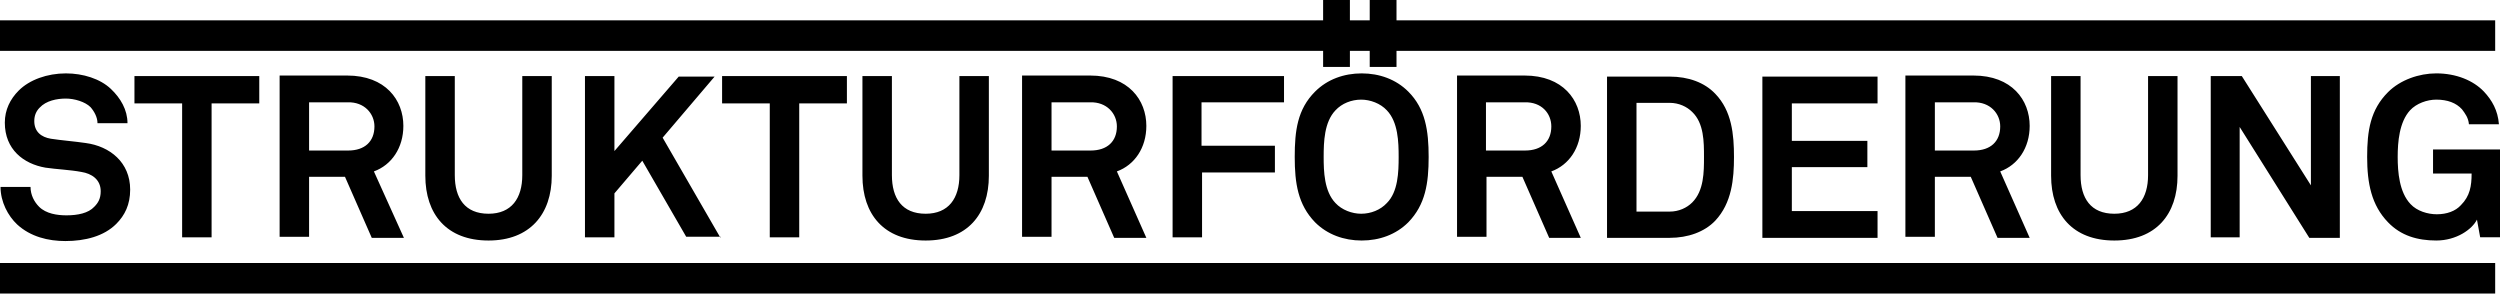
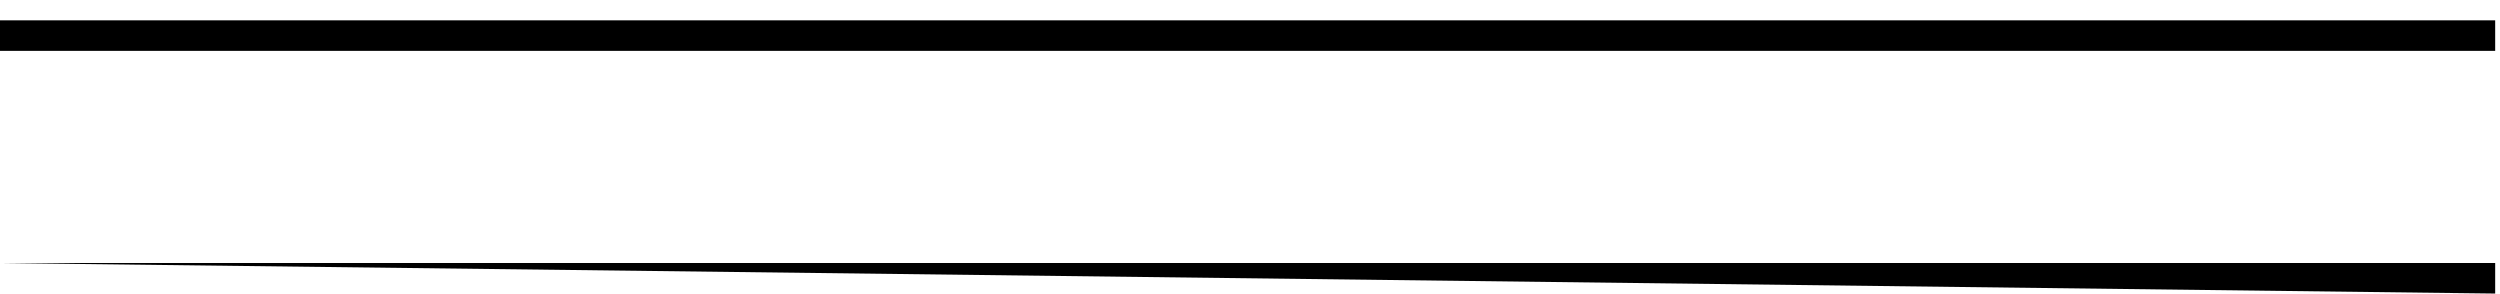
<svg xmlns="http://www.w3.org/2000/svg" version="1.1" id="Layer_1" x="0" y="0" viewBox="0 0 466.7 54.8" xml:space="preserve">
-   <path d="M0 49.1h465.8v5.7H0zM0 3.8h465.8v5.7H0z" />
-   <path d="M252 0h-5v12.5h5V0zm8.7 0h-5v12.5h5V0zm206 44.4V27.9h-12.5v4.5h7.2c0 2.3-.3 4.2-2 5.9-1 1.1-2.6 1.7-4.5 1.7-1.7 0-3.7-.6-4.9-1.9-2.1-2.2-2.4-6-2.4-8.8 0-2.8.3-6.5 2.3-8.7 1.2-1.3 3.2-2 4.9-2 2.1 0 3.7.6 4.8 1.8.6.8 1.2 1.6 1.3 2.8h5.6c-.2-2.6-1.3-4.5-2.8-6.1-2-2.1-5.2-3.4-8.9-3.4-3.2 0-6.7 1.2-9 3.5-3.3 3.3-3.9 7.2-3.9 12.1 0 4.9.8 9 3.9 12.2 2.4 2.5 5.5 3.4 9 3.4 3.8 0 6.7-2.1 7.6-3.9l.6 3.3h3.7zm-29.9 0V14.2h-5.4v20.4l-12.9-20.4h-5.8v30.1h5.4V23.7l13 20.7h5.7zm-30.3-11.6V14.2H401v18.5c0 4.3-2 7.2-6.3 7.2-4.4 0-6.3-2.9-6.3-7.2V14.2h-5.5v18.6c0 7.2 4 12.1 11.8 12.1 7.8 0 11.8-4.9 11.8-12.1m-33.1-9.2c0 2.8-1.8 4.5-4.9 4.5h-7.3v-9h7.2c3.1-.1 5 2.1 5 4.5m5.5 20.8L373.4 32c3.3-1.2 5.5-4.4 5.5-8.5 0-4.8-3.3-9.4-10.5-9.4h-12.7v30.1h5.5V33h6.7l5 11.4h6zm-28.4 0v-5h-16v-8.2h14.1v-4.9h-14.1v-7h16v-5H329v30.1h21.5zm-32.4-15.1c0 2.8 0 6.3-2.2 8.5-1 1-2.5 1.7-4.2 1.7h-6.2V19.2h6.2c1.7 0 3.2.7 4.2 1.7 2.2 2.1 2.2 5.6 2.2 8.4m5.6 0c0-4.2-.4-8.6-3.5-11.8-2-2.1-5-3.2-8.5-3.2H300v30.1h11.7c3.4 0 6.5-1.1 8.5-3.2 3.1-3.3 3.5-7.8 3.5-11.9m-34.1-5.7c0 2.8-1.8 4.5-4.9 4.5h-7.3v-9h7.2c3.2-.1 5 2.1 5 4.5m5.5 20.8L289.6 32c3.3-1.2 5.5-4.4 5.5-8.5 0-4.8-3.3-9.4-10.5-9.4H272v30.1h5.5V33h6.7l5 11.4h5.9zm-34-15.1c0 2.8-.1 6.5-2.2 8.6-1.2 1.3-3 2-4.8 2-1.7 0-3.6-.7-4.8-2-2.1-2.2-2.2-5.9-2.2-8.6 0-2.8.1-6.5 2.2-8.7 1.2-1.3 3-2 4.8-2 1.7 0 3.6.7 4.8 2 2.1 2.2 2.2 5.9 2.2 8.7m5.6 0c0-4.9-.6-9-3.8-12.2-2.3-2.3-5.4-3.4-8.7-3.4s-6.4 1.1-8.7 3.4c-3.3 3.3-3.8 7.3-3.8 12.2 0 4.9.6 8.9 3.8 12.2 2.3 2.3 5.4 3.4 8.7 3.4s6.4-1.1 8.7-3.4c3.2-3.3 3.8-7.3 3.8-12.2m-27-10.1v-5h-20.8v30.1h5.5V32.2H238v-5h-13.7v-8.1h15.4zm-31.2 4.4c0 2.8-1.8 4.5-4.9 4.5h-7.3v-9h7.2c3.1-.1 5 2.1 5 4.5m5.5 20.8L208.5 32c3.3-1.2 5.5-4.4 5.5-8.5 0-4.8-3.3-9.4-10.5-9.4h-12.7v30.1h5.5V33h6.7l5 11.4h6zm-29.4-11.6V14.2h-5.5v18.5c0 4.3-2 7.2-6.3 7.2-4.4 0-6.3-2.9-6.3-7.2V14.2H161v18.6c0 7.2 4 12.1 11.8 12.1 7.8 0 11.8-4.9 11.8-12.1m-26.5-13.5v-5.1h-23.3v5.1h8.9v25h5.5v-25h8.9zm-23.6 25.1l-10.8-18.7 9.7-11.4h-6.7l-12 13.9v-14h-5.5v30.1h5.5v-8.2l5.2-6.1 8.2 14.2h6.4zM103 32.8V14.2h-5.5v18.5c0 4.3-2 7.2-6.3 7.2-4.4 0-6.3-2.9-6.3-7.2V14.2h-5.5v18.6c0 7.2 4 12.1 11.8 12.1 7.7 0 11.8-4.9 11.8-12.1m-33.1-9.2c0 2.8-1.8 4.5-4.9 4.5h-7.3v-9h7.2c3.1-.1 5 2.1 5 4.5m5.5 20.8L69.8 32c3.3-1.2 5.5-4.4 5.5-8.5 0-4.8-3.3-9.4-10.5-9.4H52.2v30.1h5.5V33h6.7l5 11.4h6zm-27-25.1v-5.1H25.1v5.1H34v25h5.5v-25h8.9zM24.3 35.4c0-5.1-3.8-8.1-8.3-8.7-2-.3-4.6-.5-6.5-.8-1.8-.3-3.1-1.3-3.1-3.3 0-1.1.4-1.9 1-2.5 1.2-1.3 3.2-1.7 4.9-1.7 1.6 0 3.6.6 4.6 1.6.7.8 1.3 1.9 1.3 3h5.6c0-2.5-1.3-4.7-3.1-6.4-2-1.9-5.2-2.9-8.4-2.9-3.5 0-6.8 1.2-8.8 3.2-1.6 1.6-2.6 3.6-2.6 6 0 5 3.5 7.7 7.6 8.4 2 .3 4.6.4 6.7.8 1.9.3 3.6 1.4 3.6 3.6 0 1.4-.5 2.2-1.2 2.9-1.1 1.2-3.1 1.6-5.2 1.6-1.7 0-3.8-.3-5.1-1.6-.9-.9-1.6-2.2-1.6-3.7H.1c0 2.8 1.4 5.4 3.1 7 2.5 2.3 5.8 3.1 9 3.1 3.7 0 7.2-.9 9.5-3.2 1.6-1.6 2.6-3.6 2.6-6.4" />
+   <path d="M0 49.1h465.8v5.7zM0 3.8h465.8v5.7H0z" />
</svg>